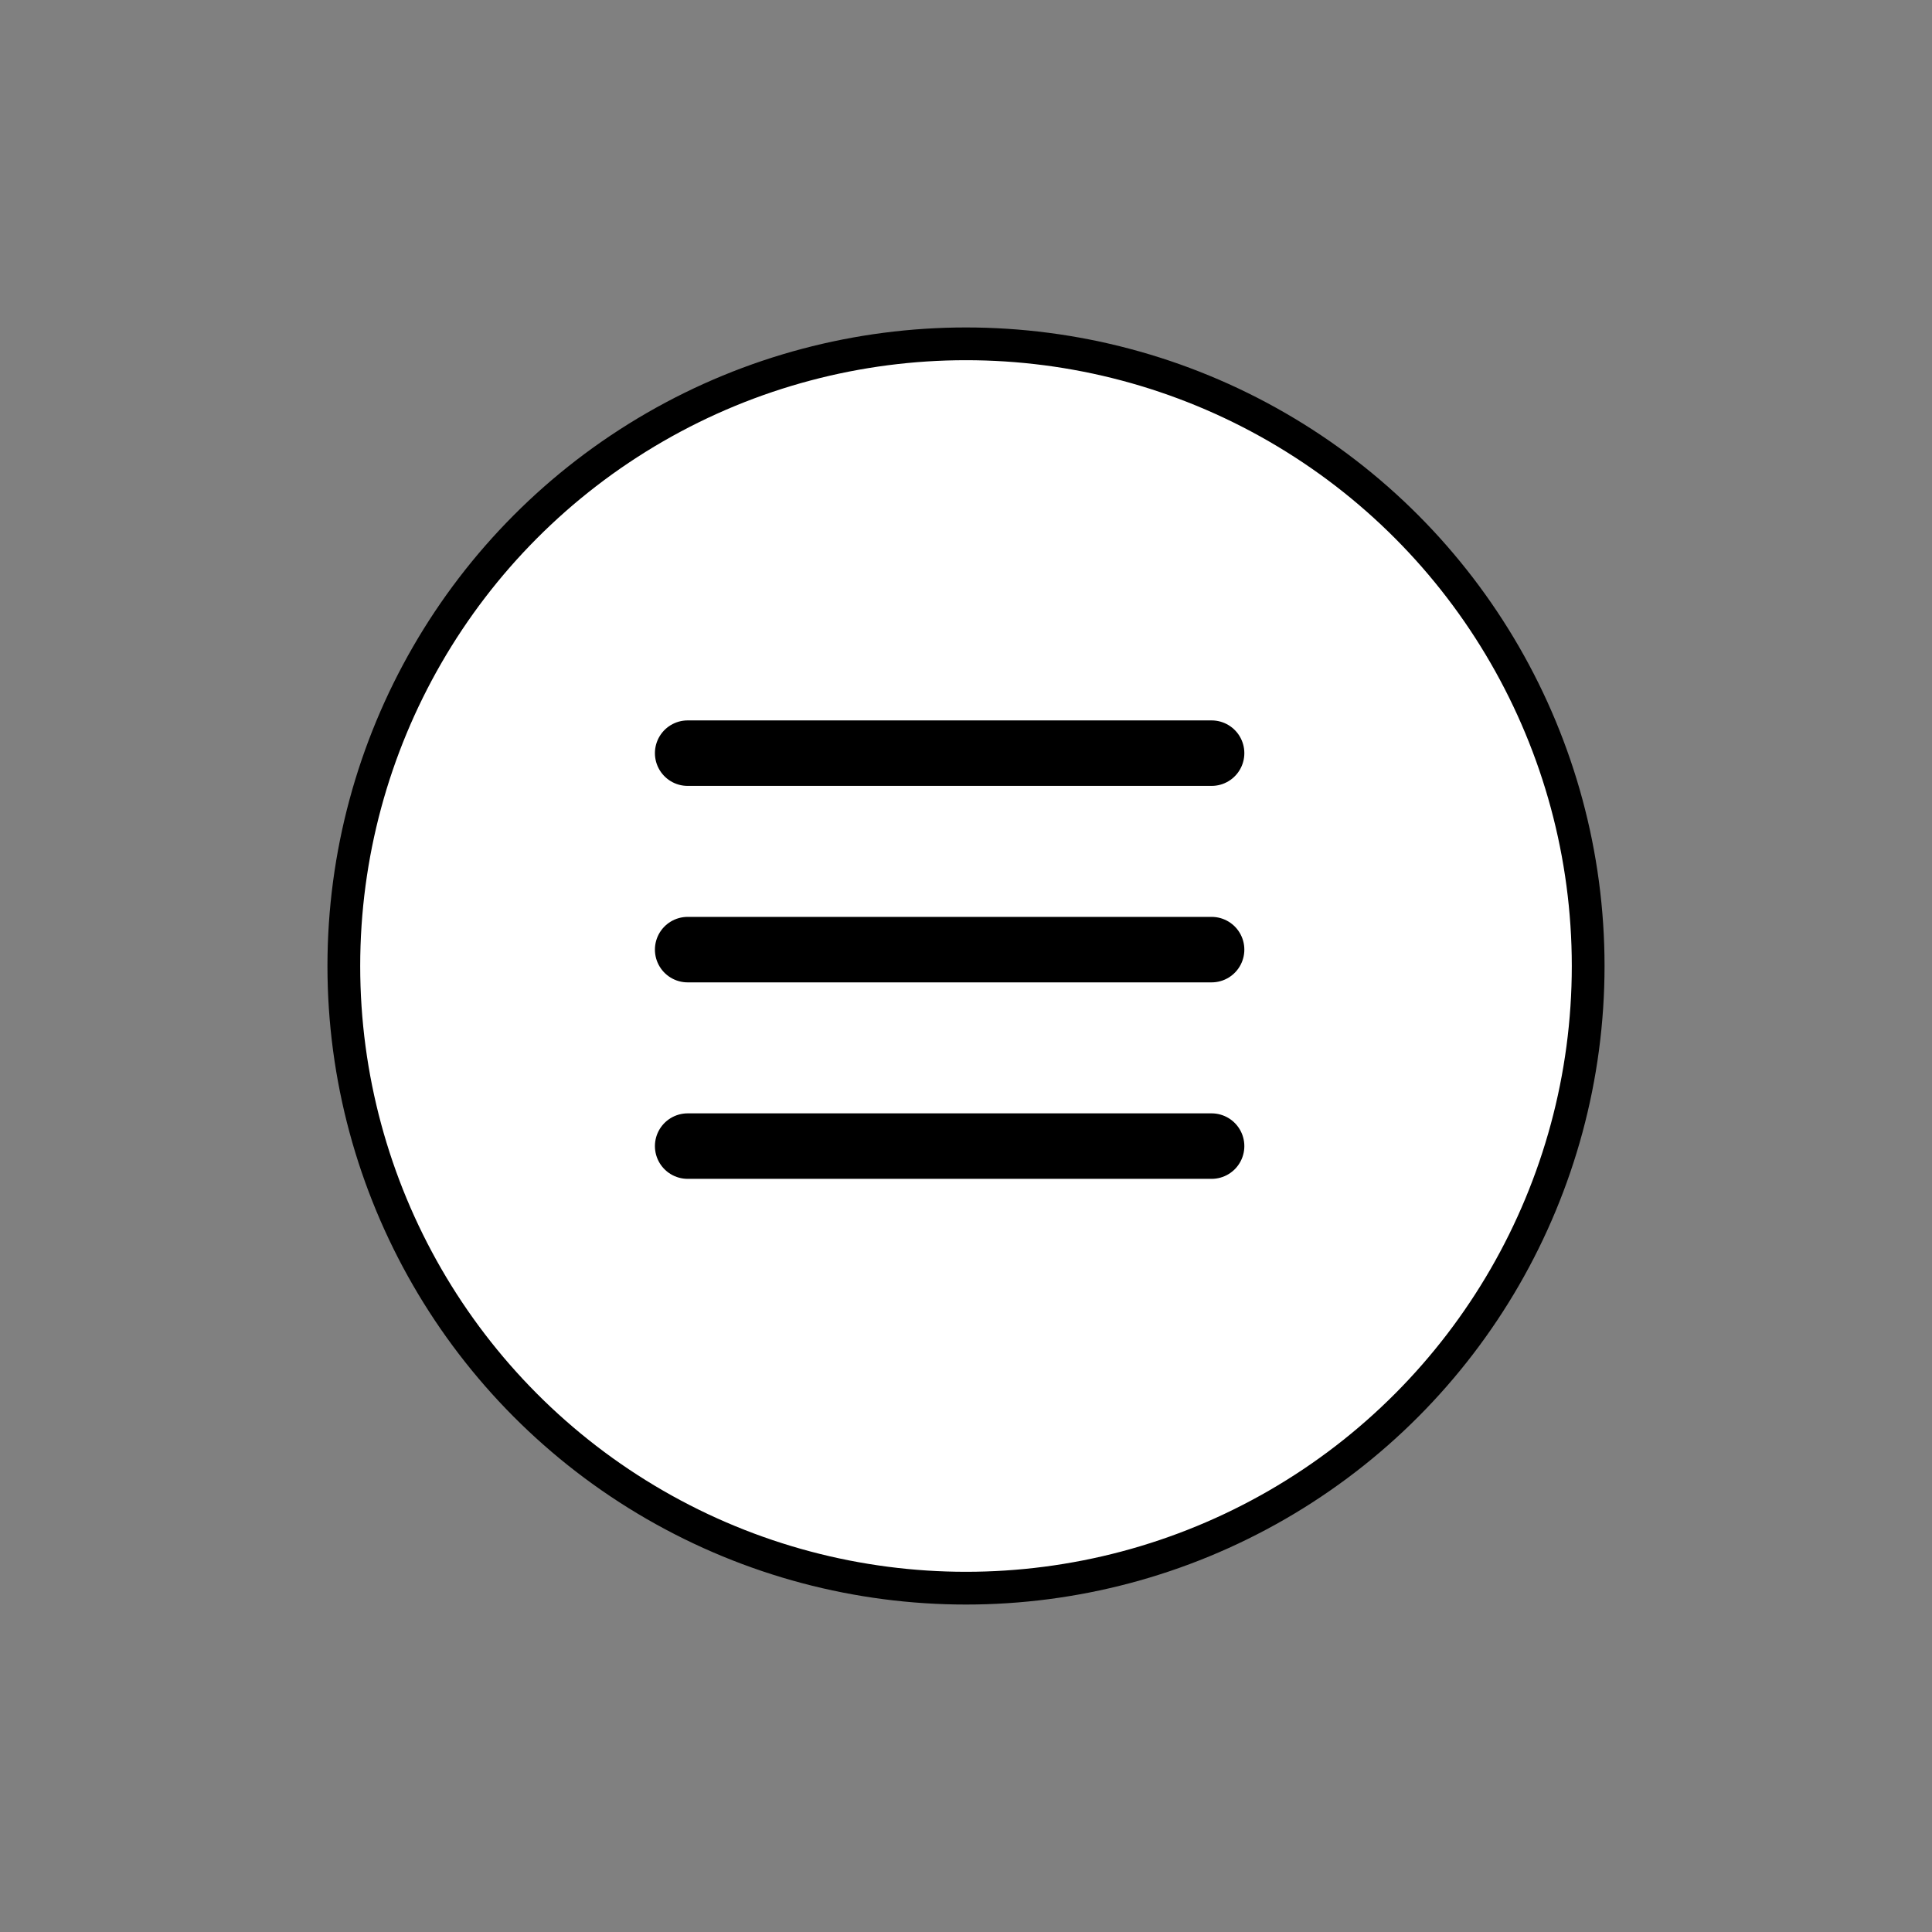
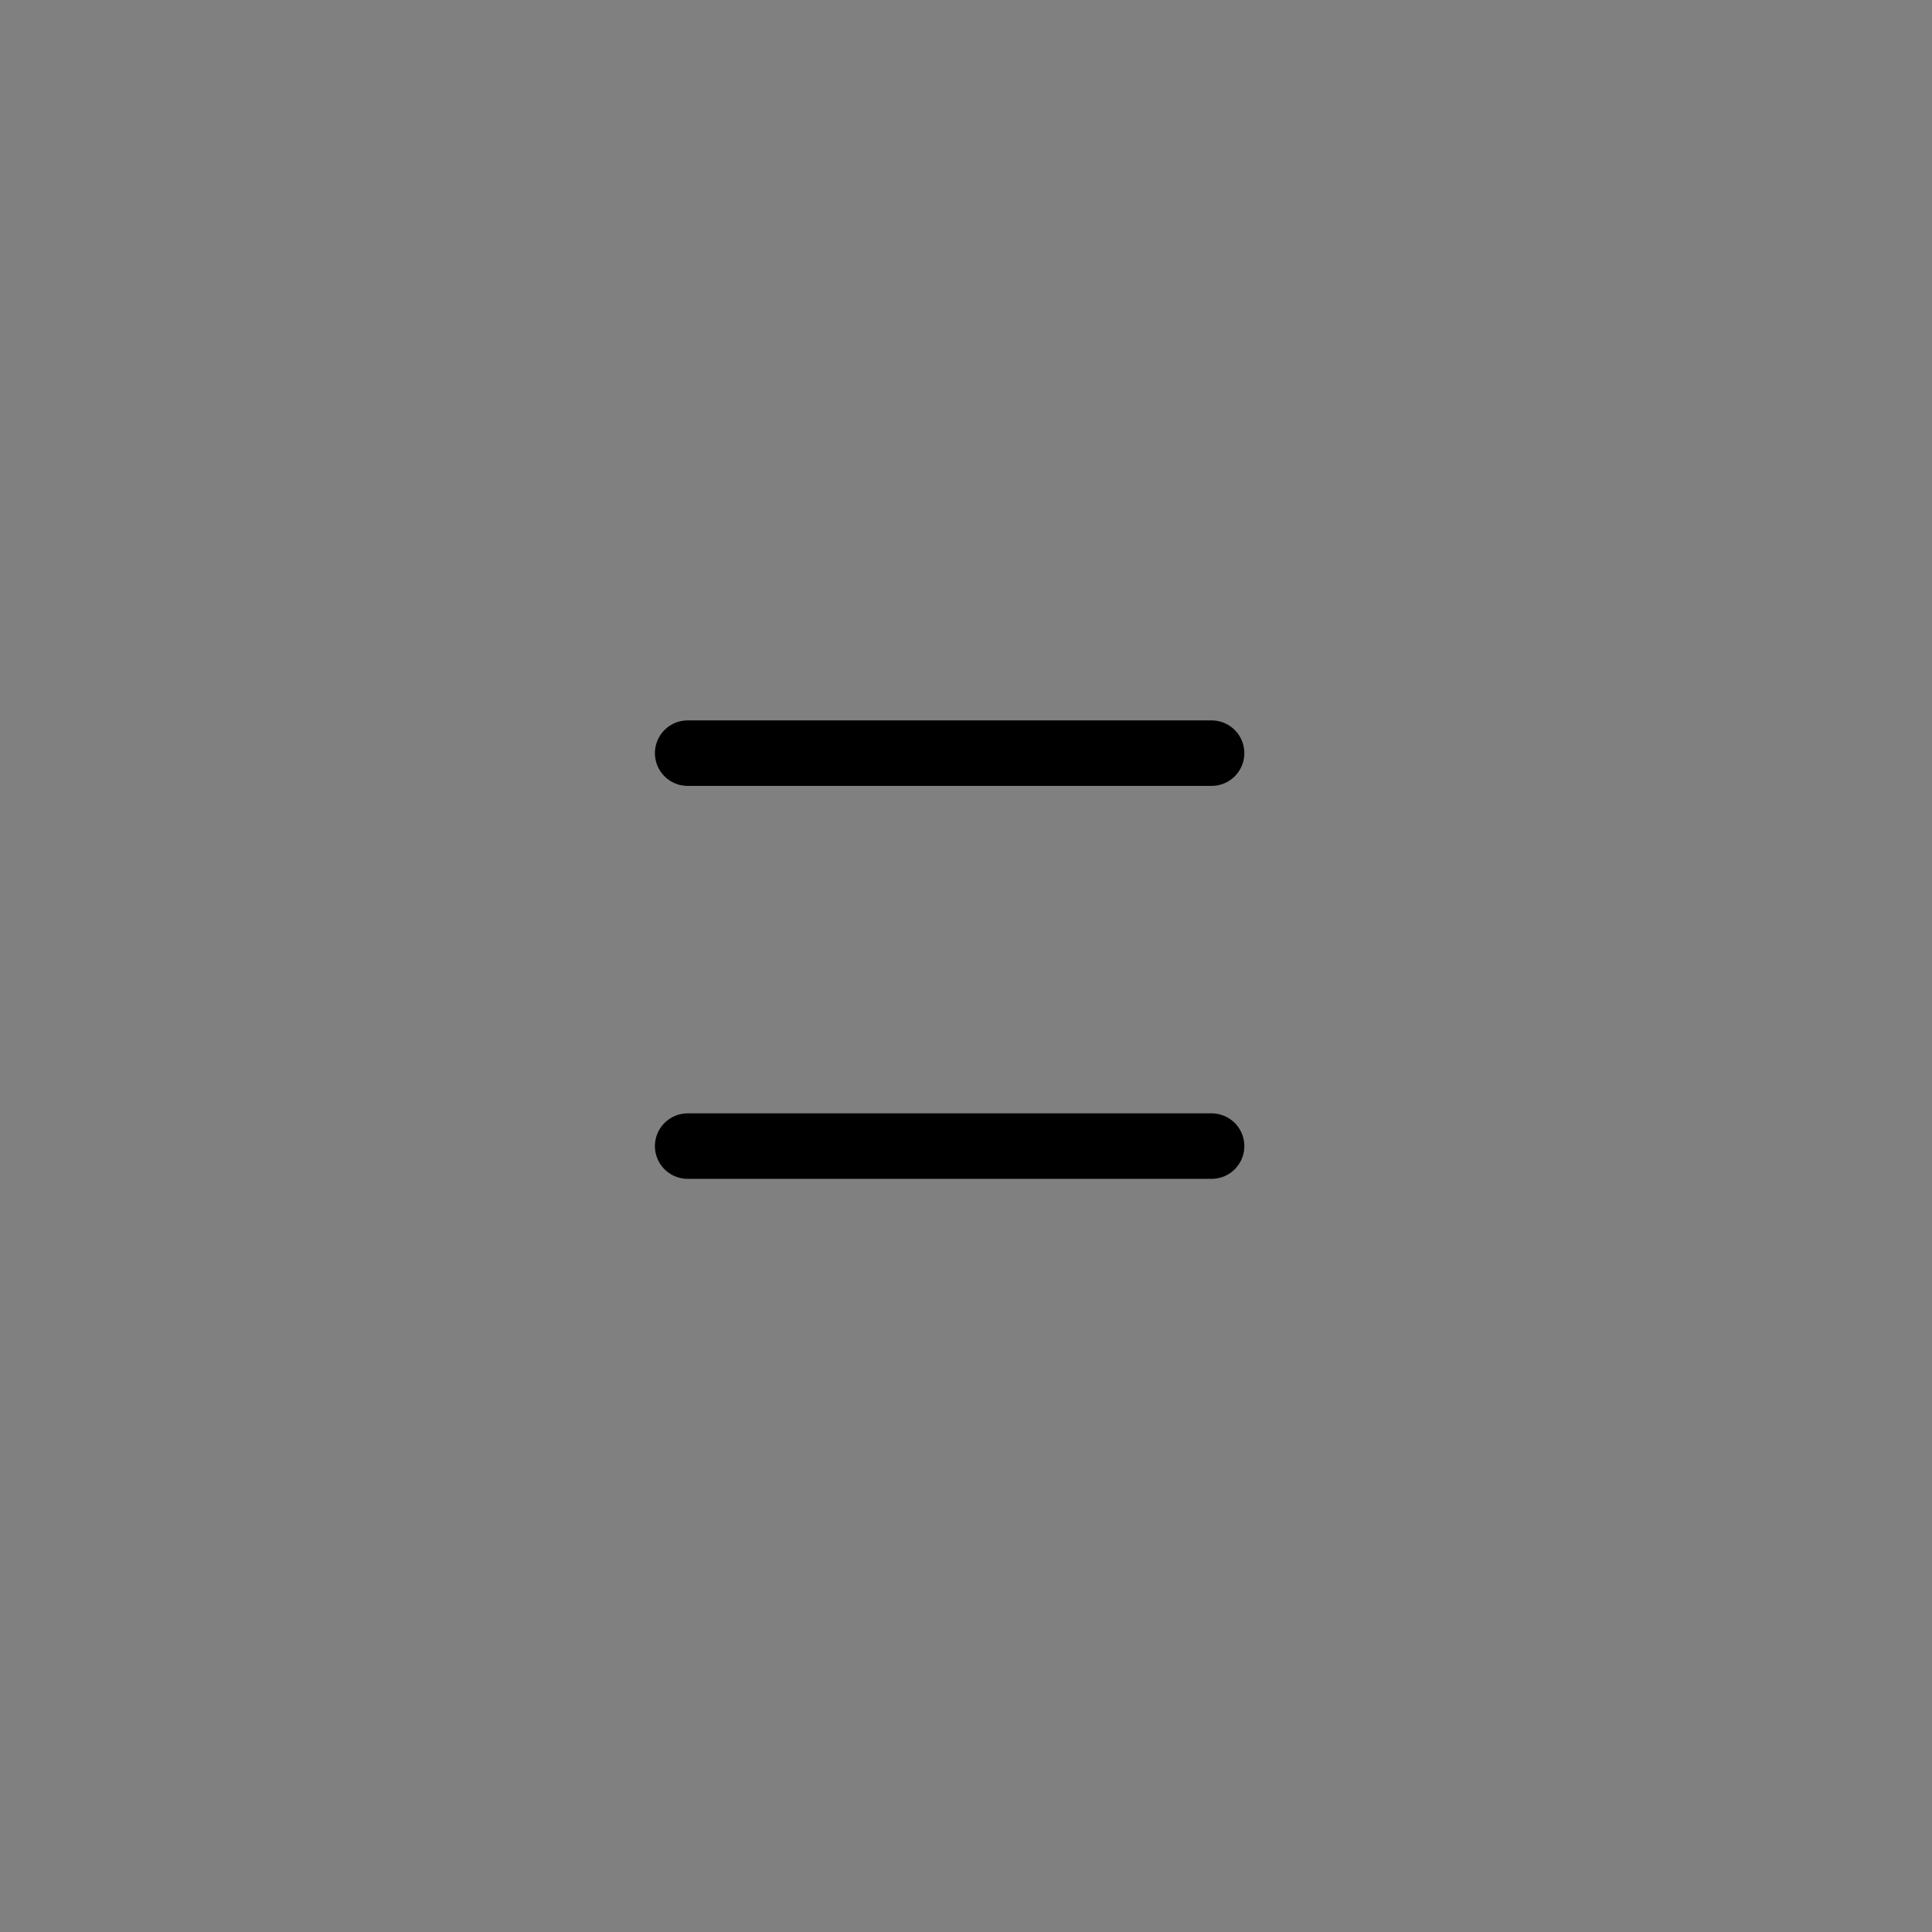
<svg xmlns="http://www.w3.org/2000/svg" width="59" height="59" viewBox="0 0 59 59" fill="none">
  <rect x="0" y="0" width="59" height="59" fill="#808080" stroke="none" />
-   <circle cx="29.5" cy="29.5" r="19" fill="white" stroke="black" />
-   <path d="M21 29H37M21 23H37M21 35H37" stroke="black" stroke-width="2" stroke-linecap="round" stroke-linejoin="round" />
+   <path d="M21 29M21 23H37M21 35H37" stroke="black" stroke-width="2" stroke-linecap="round" stroke-linejoin="round" />
</svg>